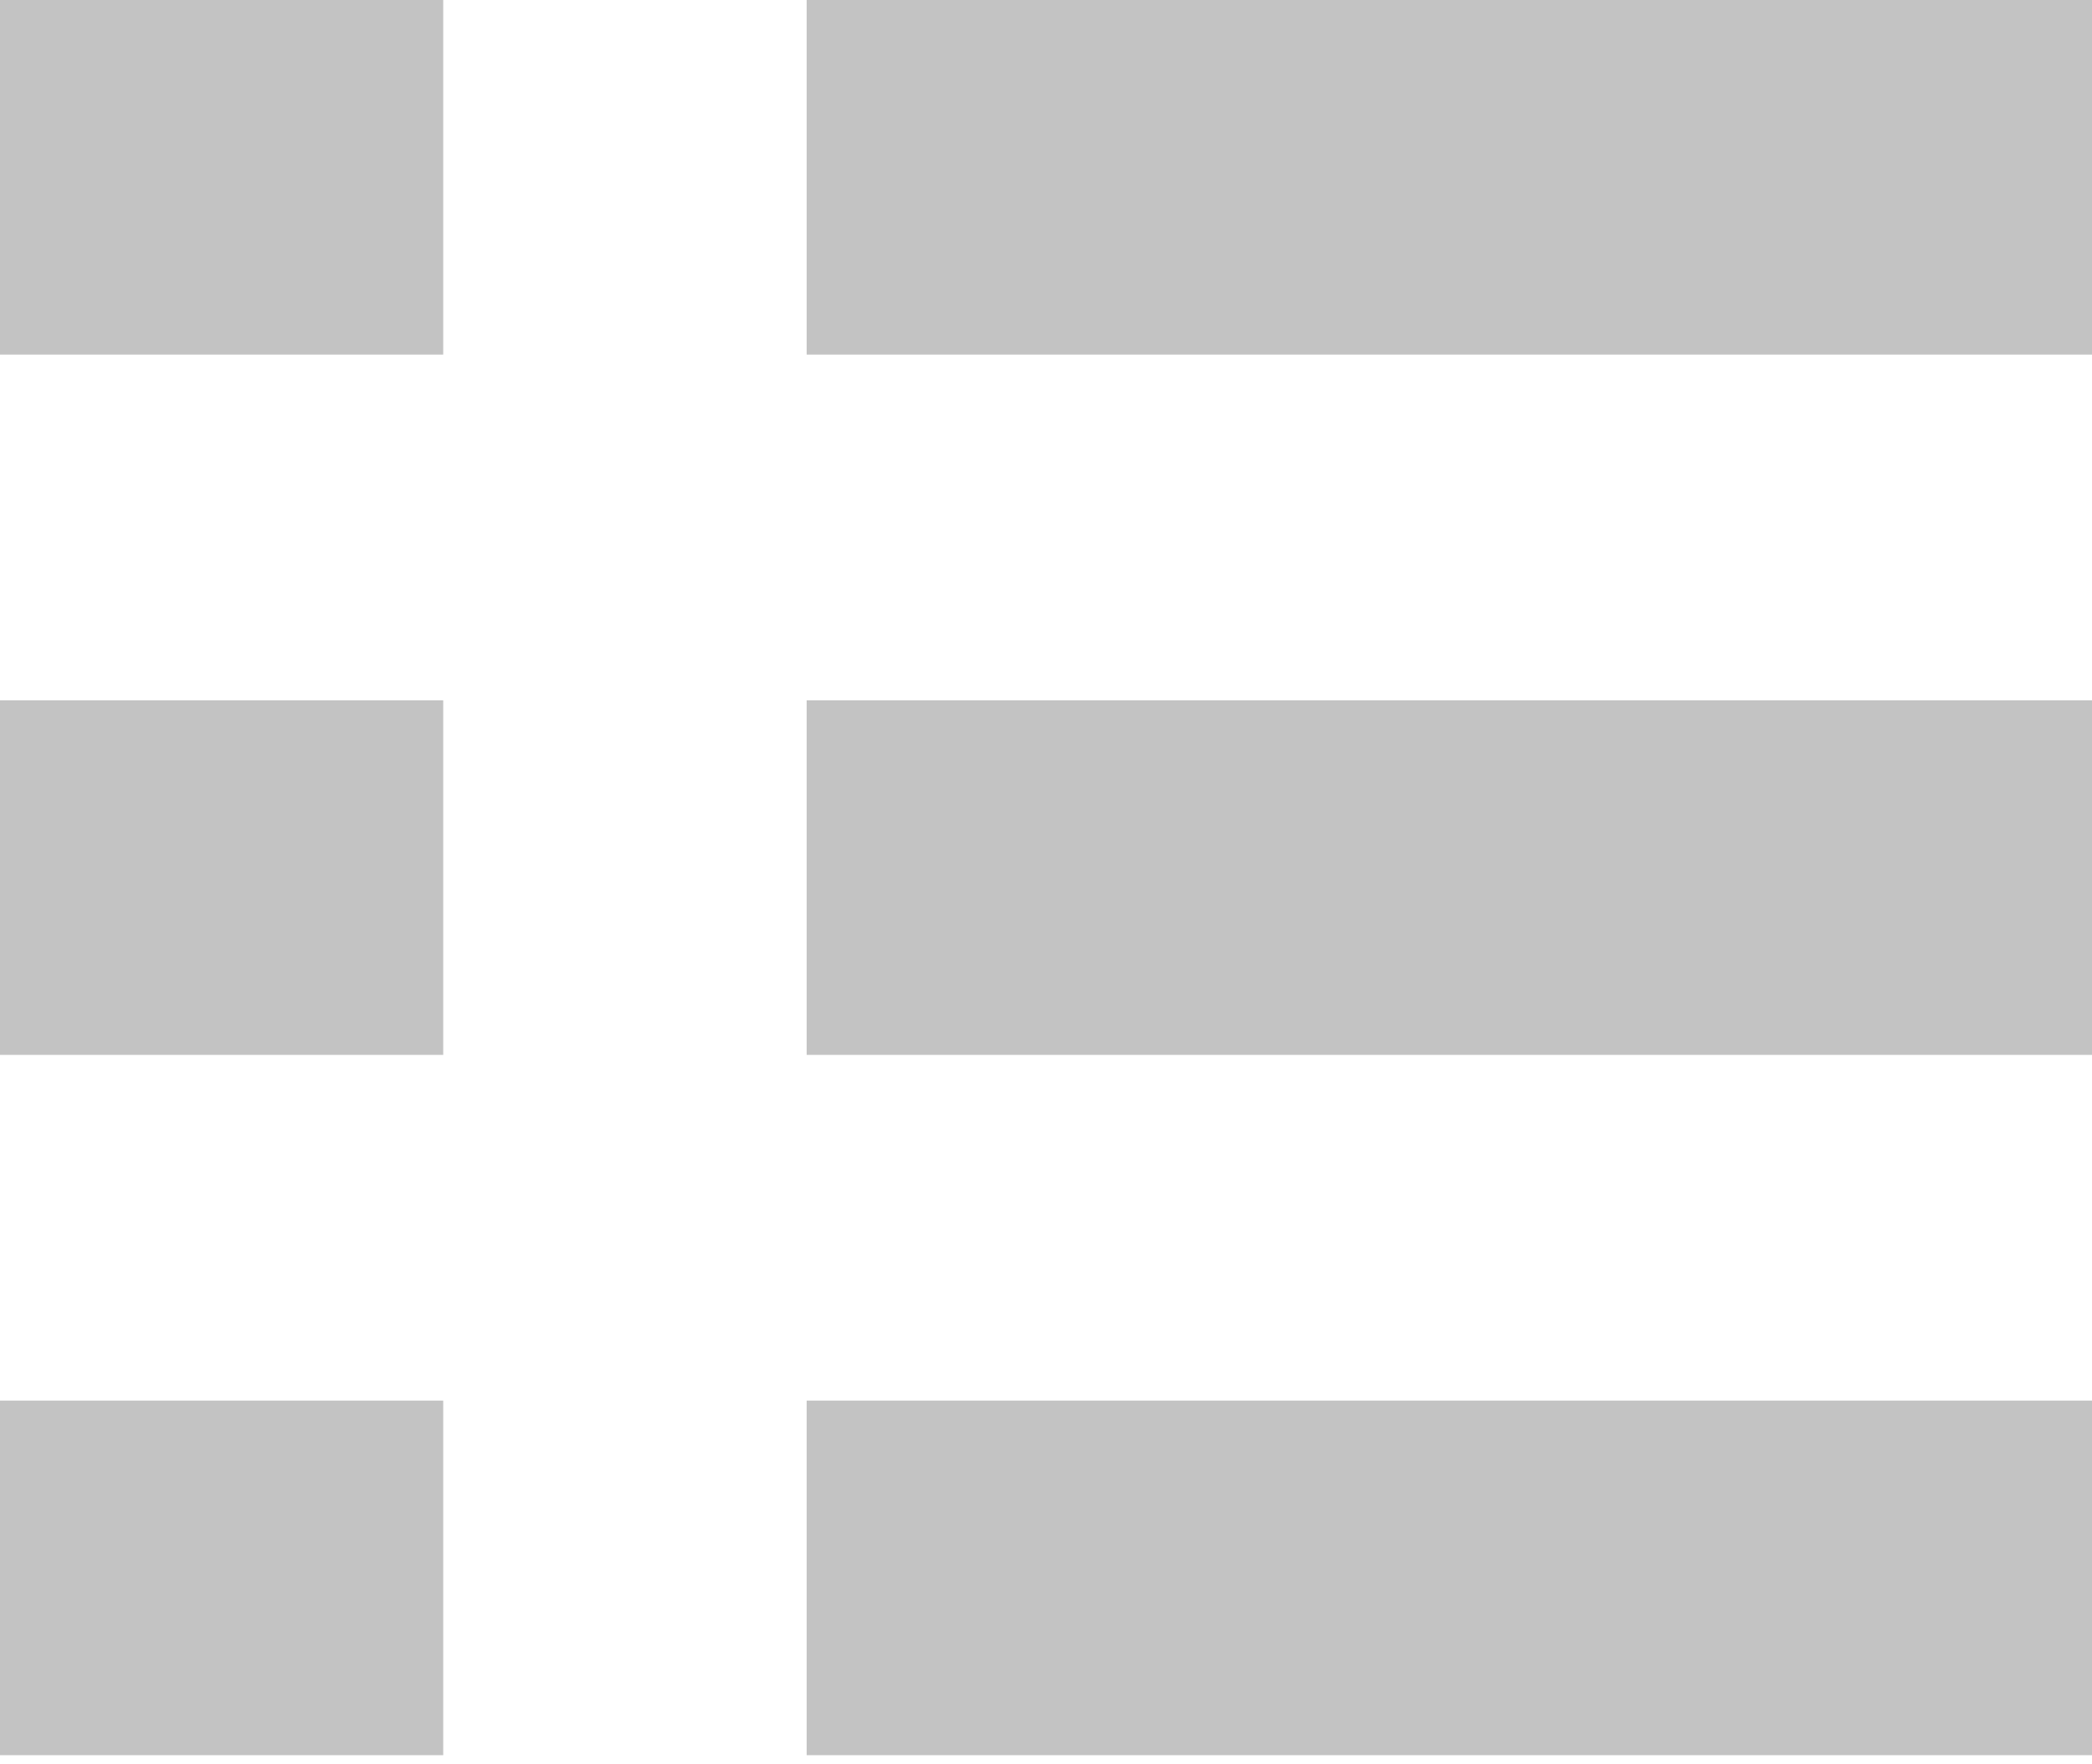
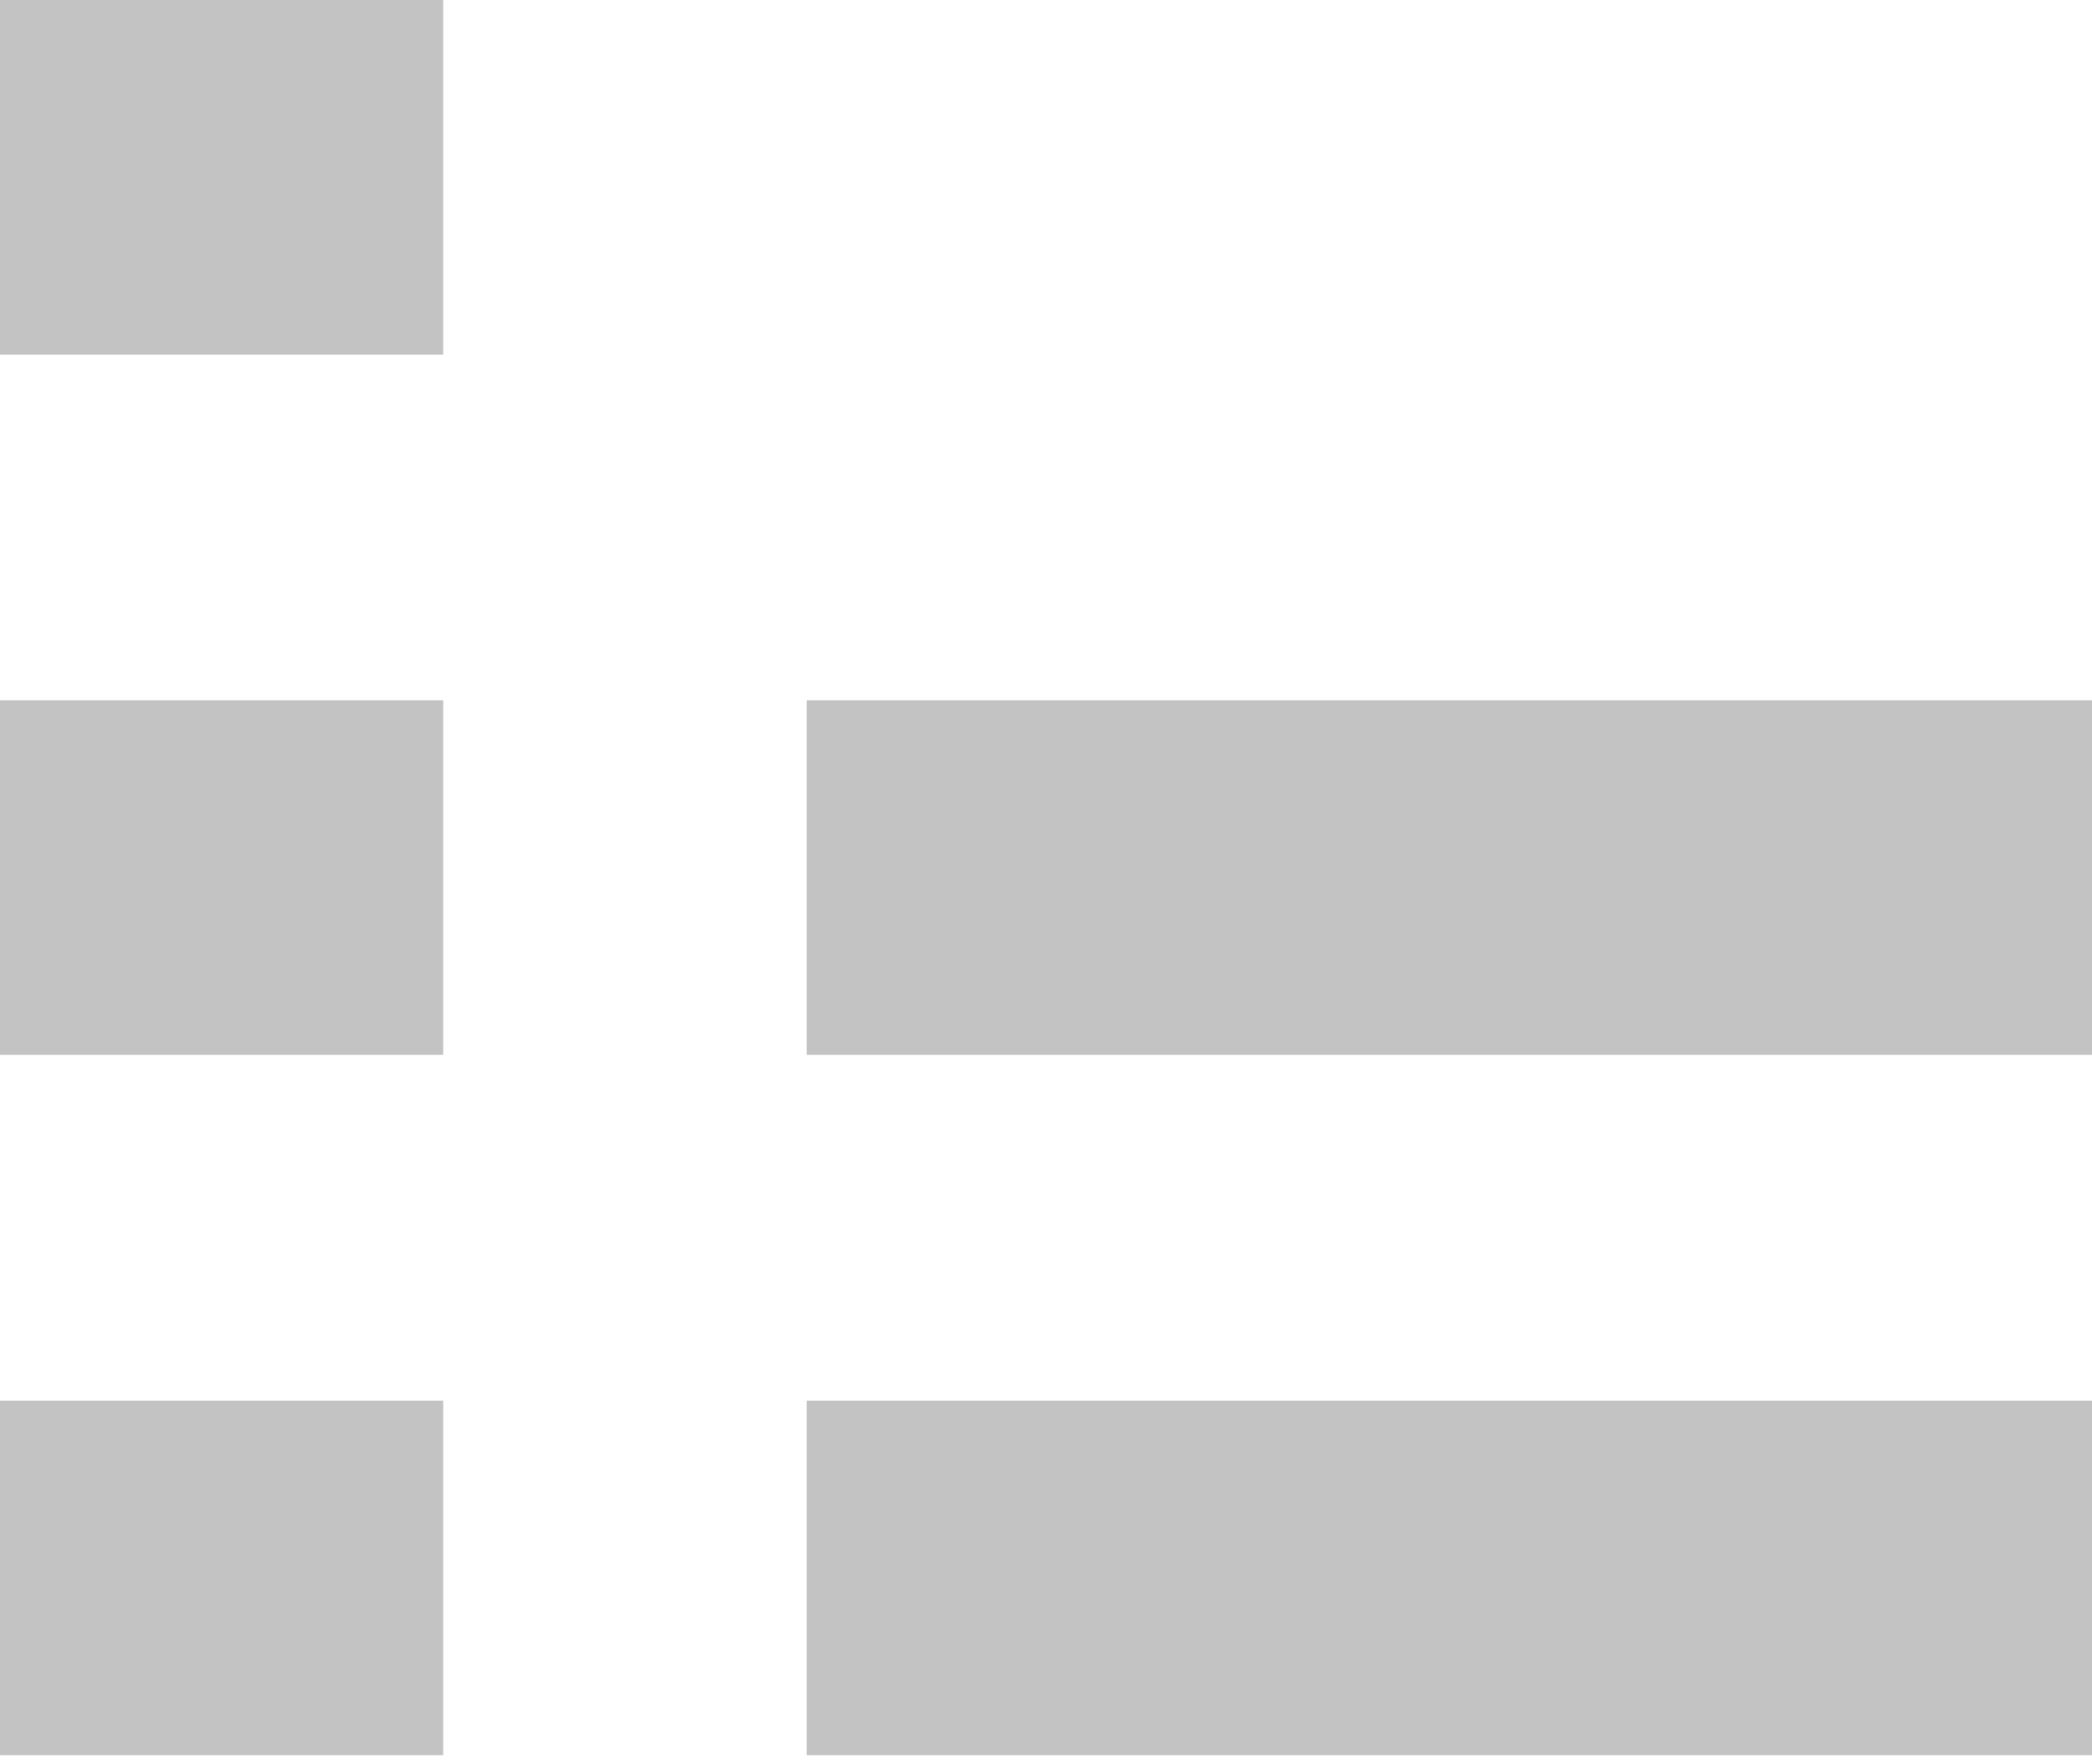
<svg xmlns="http://www.w3.org/2000/svg" version="1.1" id="Layer_1" x="0px" y="0px" viewBox="0 0 23.6 19.9" style="enable-background:new 0 0 23.6 19.9;" xml:space="preserve">
  <style type="text/css">
	.st0{fill:#C3C3C3;}
</style>
  <g>
-     <rect x="9.1" y="0" class="st0" width="14.5" height="4" />
    <rect x="0" y="0" class="st0" width="5" height="4" />
  </g>
  <g>
    <rect x="9.1" y="7.9" class="st0" width="14.5" height="4" />
    <rect x="0" y="7.9" class="st0" width="5" height="4" />
  </g>
  <g>
    <rect x="9.1" y="15.8" class="st0" width="14.5" height="4" />
    <rect x="0" y="15.8" class="st0" width="5" height="4" />
  </g>
</svg>